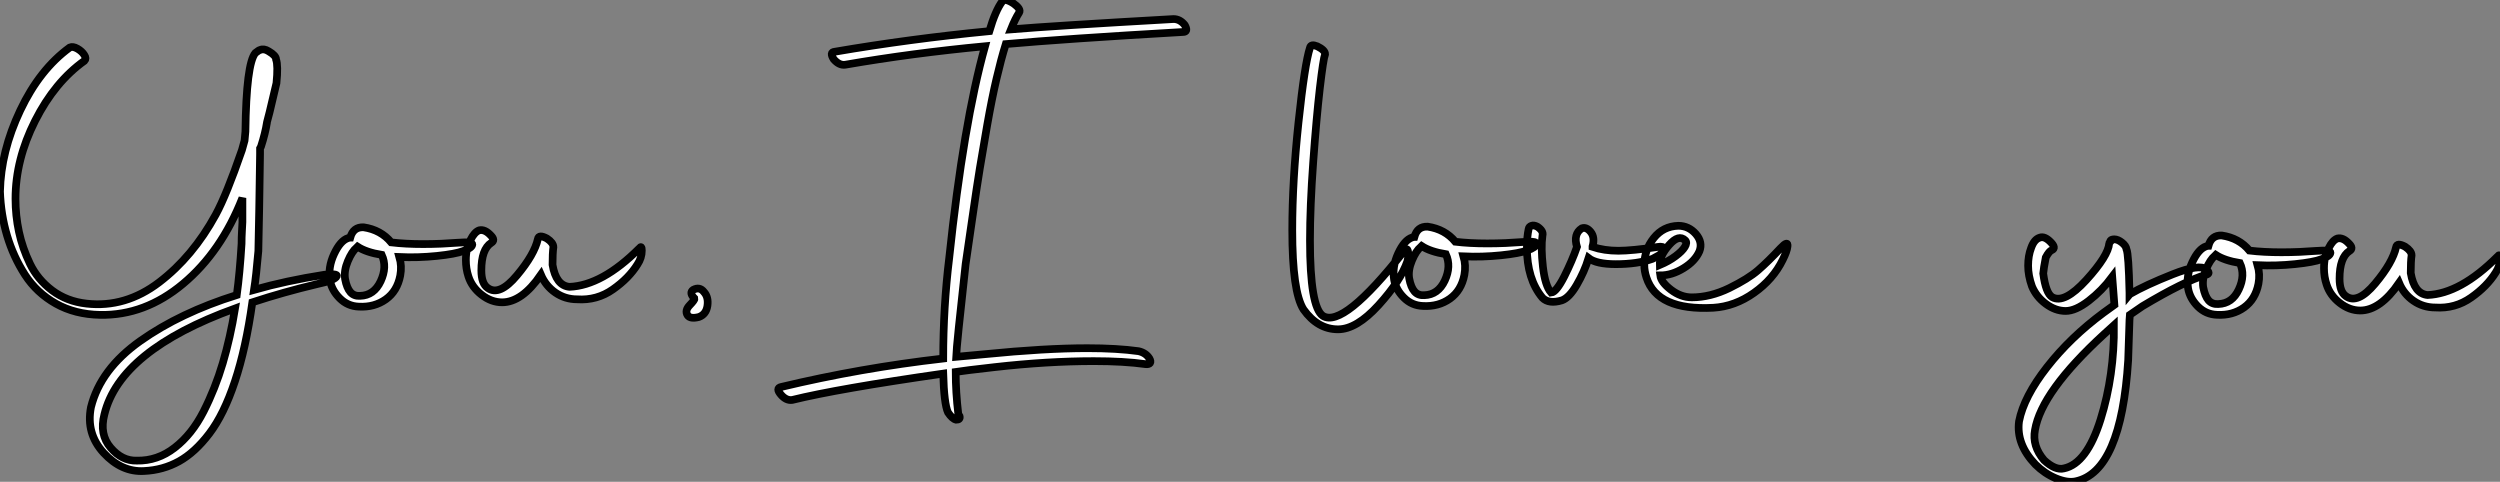
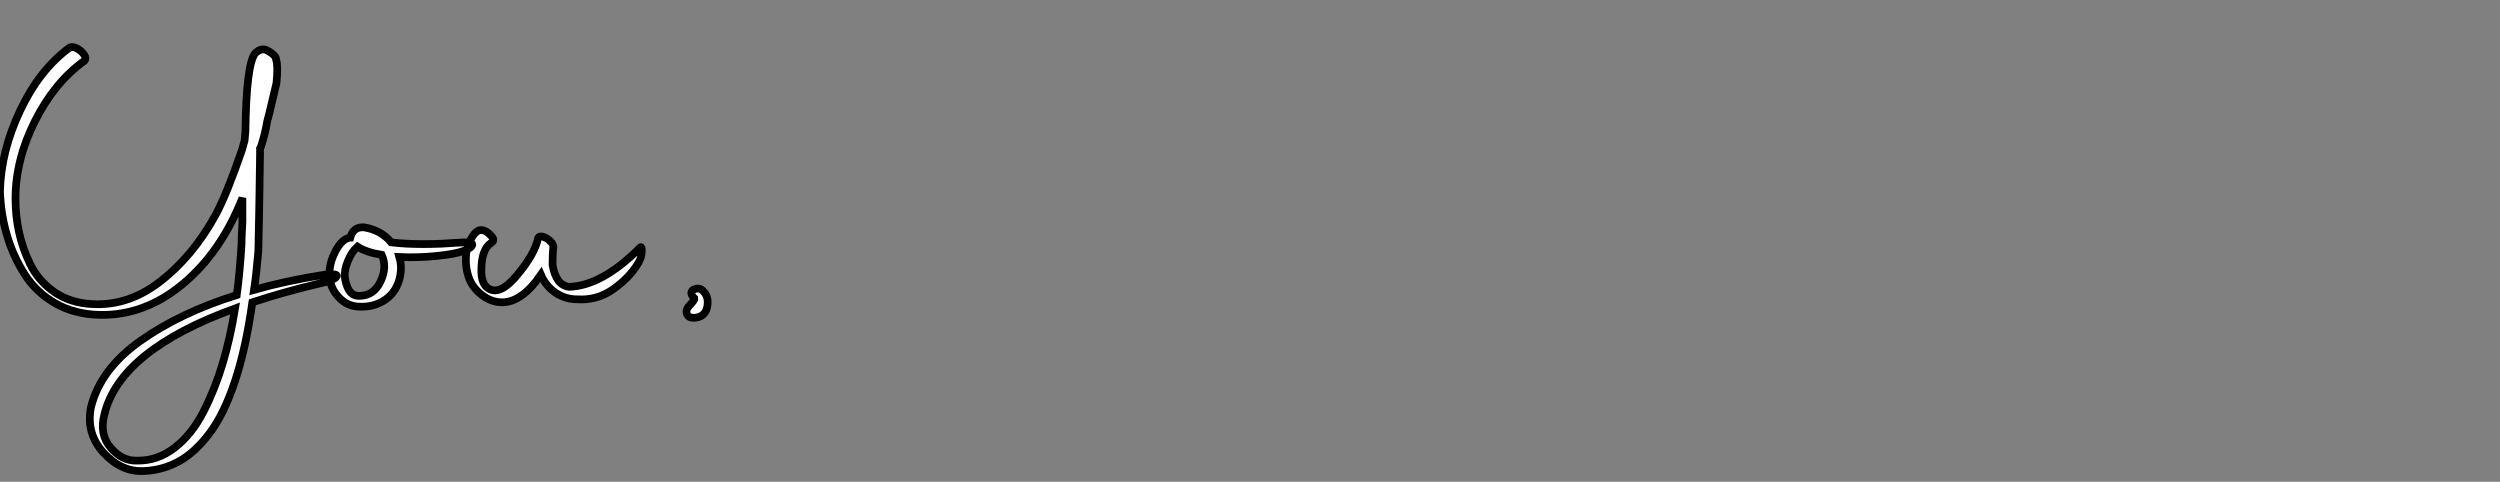
<svg xmlns="http://www.w3.org/2000/svg" viewBox="0.004 -6.644 324.551 62.548">
  <rect x="0.004" y="-6.644" width="324.551" height="62.548" fill="#808080" stroke="none" />
  <path d="M34.16-7.95L34.16-7.95Q33.88-4.70 33.60-2.91L33.60-2.91Q37.74-4.09 42.73-4.87L42.73-4.87Q44.46-5.04 44.35-4.70L44.35-4.70Q44.13-4.14 41.72-3.64L41.72-3.64Q37.46-2.63 33.38-1.29L33.38-1.29Q32.54 4.70 31.11 8.99Q29.68 13.27 27.80 15.74Q25.93 18.20 23.86 19.35Q21.78 20.50 19.32 20.61L19.32 20.61Q16.41 20.78 14.08 18.26Q11.76 15.74 12.43 12.32L12.43 12.32Q13.66 7.39 18.84 3.72Q24.02 0.06 31.36-2.24L31.36-2.24Q31.75-5.10 31.98-8.90L31.98-8.90Q31.98-9.74 32.03-10.56Q32.09-11.37 32.09-11.70L32.09-11.70L32.09-14.84Q29.34-7.84 24.39-3.70Q19.43 0.45 13.61 0.34L13.61 0.34Q10.36 0.28 7.87-1.12Q5.38-2.52 3.86-4.87Q2.35-7.22 1.54-9.94Q0.73-12.66 0.62-15.68L0.62-15.68Q0.73-20.89 3.25-26.21Q5.77-31.53 9.69-34.38L9.69-34.38Q10.08-34.55 10.67-34.22Q11.26-33.88 11.56-33.40Q11.87-32.93 11.59-32.65L11.59-32.65Q7.73-29.90 5.18-24.86Q2.63-19.82 2.63-14.73L2.63-14.73Q2.63-12.54 3.08-10.44Q3.53-8.34 4.51-6.30Q5.49-4.26 7.39-2.83Q9.30-1.40 11.87-1.12L11.87-1.12Q16.91-0.56 21.28-3.89Q25.65-7.22 28.62-12.66L28.62-12.66Q30.02-15.23 32.03-21.06L32.03-21.06L32.37-22.29L32.48-23.46Q32.59-32.26 33.77-33.66L33.77-33.66Q34.27-34.05 34.38-34.05L34.38-34.05Q34.89-34.27 35.50-33.88L35.50-33.88Q36.46-33.32 36.46-32.82L36.46-32.82Q36.74-32.03 36.51-29.74L36.51-29.74Q35.34-24.75 35.28-24.64L35.28-24.64Q35.06-23.24 34.50-21.50L34.50-21.50L34.38-21.28L34.38-20.55Q34.27-12.49 34.16-7.95ZM18.37 19.26L18.37 19.26Q21.06 19.32 23.30 17.58Q25.54 15.85 27.05 12.88Q28.56 9.91 29.54 6.61Q30.52 3.30 31.14-0.50L31.14-0.50Q16.18 4.93 14.17 13.27L14.17 13.27Q13.50 15.85 14.98 17.58Q16.46 19.32 18.37 19.26ZM60.76-7.95L60.76-7.95Q59.75-7.56 57.32-7.31Q54.88-7.06 52.47-7.17L52.47-7.17Q52.81-5.99 52.58-4.76L52.58-4.76Q52.19-2.74 50.71-1.68Q49.22-0.62 47.21-0.73L47.21-0.73Q45.75-0.78 44.72-1.82Q43.68-2.86 43.46-4.14L43.46-4.14Q43.18-5.82 43.99-7.56Q44.80-9.30 45.81-9.63L45.81-9.63Q45.86-9.63 45.95-9.66Q46.03-9.69 46.09-9.69L46.09-9.69Q46.48-11.09 47.82-11.03L47.82-11.03Q50.06-10.70 51.41-9.07L51.41-9.07Q53.26-8.85 55.55-8.85L55.55-8.85Q56.73-8.85 57.93-8.90Q59.14-8.96 59.92-9.02Q60.70-9.07 60.87-9.07L60.87-9.07Q61.94-9.13 61.94-8.79L61.94-8.79Q61.88-8.34 60.76-7.95ZM47.04-8.51L46.93-8.40Q46.31-7.90 45.78-6.64Q45.25-5.38 45.42-4.31L45.42-4.31Q45.64-3.14 46.12-2.60Q46.59-2.07 47.38-2.13L47.38-2.13Q49.17-2.18 50.04-4.03Q50.90-5.88 50.18-7.45L50.18-7.45Q48.16-7.78 47.04-8.51L47.04-8.51ZM65.80-1.29L65.80-1.29Q64.40-1.29 63.14-2.27Q61.88-3.25 61.43-4.65L61.43-4.65Q61.10-5.66 61.10-6.78L61.10-6.78Q61.10-8.34 61.71-9.41L61.71-9.41Q62.22-10.42 62.83-10.64L62.83-10.64Q63.56-10.81 64.34-9.97L64.34-9.97Q64.96-9.35 64.40-9.02L64.40-9.02Q63.11-8.18 63.11-5.43L63.11-5.43Q63.11-3.70 63.95-3.14L63.95-3.14Q65.46-2.07 67.73-4.79Q70.00-7.50 70.45-9.52L70.45-9.52Q70.56-10.14 71.62-9.58L71.62-9.58Q72.46-9.02 72.46-8.46L72.46-8.46Q72.35-7.67 72.35-6.16L72.35-6.16Q72.80-3.47 74.54-3.30L74.54-3.30Q78.79-3.47 83.61-8.29L83.61-8.29Q83.94-8.74 83.94-8.01L83.94-8.01Q83.94-7.06 83.38-6.22L83.38-6.22Q82.26-4.42 80.19-2.97Q78.12-1.51 75.54-1.68L75.54-1.68Q73.98-1.68 72.72-2.55Q71.46-3.42 70.84-4.87L70.84-4.87Q68.38-1.29 65.80-1.29ZM89.88 0.39L89.88 0.39Q89.49-0.22 90.16-0.92Q90.83-1.62 90.78-1.79L90.78-1.79Q90.05-2.52 90.61-2.91L90.61-2.91Q91.45-3.36 92.01-2.63L92.01-2.63Q92.62-1.96 92.46-0.84Q92.29 0.28 91.34 0.62L91.34 0.62Q90.22 0.90 89.88 0.39Z" fill="white" stroke="black" transform="translate(0 0) scale(1 1) translate(-0.616 33.893)" />
-   <path d="M46.26-36.23L46.26-36.23Q30.86-35.34 23.24-34.66L23.24-34.66Q22.62-32.65 22.04-30.16Q21.45-27.66 20.83-24.14Q20.22-20.61 19.88-18.56Q19.54-16.52 18.87-11.87Q18.20-7.22 18.03-6.10L18.03-6.10Q16.86 4.42 16.80 5.94L16.80 5.94L20.50 5.60Q28.34 4.82 33.82 4.82L33.82 4.82Q37.69 4.82 40.49 5.21L40.49 5.21Q41.44 5.43 41.89 6.16L41.89 6.16Q42.11 6.55 41.97 6.75Q41.83 6.94 41.38 6.89L41.38 6.89Q38.58 6.50 34.66 6.50L34.66 6.50Q28.67 6.50 21.78 7.28L21.78 7.28Q17.81 7.73 16.74 7.90L16.74 7.90Q16.74 10.53 17.08 13.38L17.08 13.38L17.25 13.66Q17.36 14.11 16.80 14.11L16.80 14.11Q16.30 14 15.74 13.16L15.74 13.16Q15.23 12.04 15.12 8.12L15.12 8.12Q1.46 10.08-4.48 11.54L-4.48 11.54Q-5.26 11.65-5.94 10.86L-5.94 10.86Q-6.66 10.02-5.94 9.86L-5.94 9.86Q4.37 7.39 15.12 6.16L15.12 6.16Q15.12-0.50 15.90-6.89L15.90-6.89Q17.75-24.36 20.55-34.38L20.55-34.38Q11.14-33.49 2.41-31.98L2.41-31.98Q1.62-31.86 0.90-32.70L0.90-32.70Q0.34-33.60 1.01-33.66L1.01-33.66Q10.81-35.34 21.11-36.34L21.11-36.34Q21.90-39.03 22.79-40.21L22.79-40.21Q23.13-40.66 24.25-39.93L24.25-39.93Q25.26-39.20 24.98-38.75L24.98-38.75Q24.47-37.97 23.91-36.57L23.91-36.57Q29.29-37.02 45.02-37.91L45.02-37.91Q45.86-37.91 46.48-37.13L46.48-37.13Q46.98-36.23 46.26-36.23Z" fill="white" stroke="black" transform="translate(108.688 0) scale(1 1) translate(-1.356 33.738)" />
-   <path d="M3.98 2.30L3.98 2.30Q1.34 2.30-0.50-0.28L-0.50-0.28Q-1.96-2.58-1.96-10.58L-1.96-10.58Q-1.96-16.97-1.15-24.58Q-0.34-32.20 0.34-34.27L0.34-34.27Q0.45-34.78 1.29-34.44L1.29-34.44Q2.30-33.94 2.30-33.43L2.30-33.43Q2.07-32.82 1.62-29.01Q1.18-25.20 0.76-19.43Q0.34-13.66 0.34-9.24L0.34-9.24Q0.34-0.56 2.02 0.56L2.02 0.56Q4.65 2.18 12.54-7.84L12.54-7.84Q13.05-8.51 13.10-7.50L13.10-7.50Q13.10-6.94 12.99-6.55L12.99-6.55Q12.10-3.98 9.24-0.84Q6.38 2.30 3.98 2.30ZM28.56-7.95L28.56-7.95Q27.55-7.56 25.12-7.31Q22.68-7.06 20.27-7.17L20.27-7.17Q20.61-5.99 20.38-4.76L20.38-4.76Q19.99-2.74 18.51-1.68Q17.02-0.62 15.01-0.73L15.01-0.73Q13.55-0.78 12.52-1.82Q11.48-2.86 11.26-4.14L11.26-4.14Q10.98-5.82 11.79-7.56Q12.60-9.30 13.61-9.63L13.61-9.63Q13.66-9.63 13.75-9.66Q13.83-9.69 13.89-9.69L13.89-9.69Q14.28-11.09 15.62-11.03L15.62-11.03Q17.86-10.70 19.21-9.07L19.21-9.07Q21.06-8.85 23.35-8.85L23.35-8.85Q24.53-8.85 25.73-8.90Q26.94-8.96 27.72-9.02Q28.50-9.07 28.67-9.07L28.67-9.07Q29.74-9.13 29.74-8.79L29.74-8.79Q29.68-8.34 28.56-7.95ZM14.84-8.51L14.73-8.40Q14.11-7.90 13.58-6.64Q13.05-5.38 13.22-4.31L13.22-4.31Q13.44-3.14 13.92-2.60Q14.39-2.07 15.18-2.13L15.18-2.13Q16.97-2.18 17.84-4.03Q18.70-5.88 17.98-7.45L17.98-7.45Q15.96-7.78 14.84-8.51L14.84-8.51ZM30.52-1.79L30.52-1.79Q28.50-4.20 28.50-8.34L28.50-8.34Q28.50-9.69 28.73-10.75L28.73-10.75Q28.78-11.03 29.09-11.14Q29.40-11.26 29.85-11.03L29.85-11.03Q30.69-10.47 30.52-9.86L30.52-9.86Q30.30-8.29 30.58-5.82Q30.86-3.36 31.64-2.46L31.64-2.46Q32.31-2.52 33.35-4.56Q34.38-6.61 35-8.40L35-8.40Q34.50-10.08 35.62-10.81L35.62-10.81Q36.23-11.03 36.79-10.33Q37.35-9.63 37.02-8.46L37.02-8.46L37.02-8.40Q38.53-7.90 40.38-7.90L40.38-7.90Q42.11-7.90 45.53-8.40L45.53-8.40Q46.26-8.51 46.26-8.18L46.26-8.18Q46.26-7.56 45.08-7L45.08-7Q44.91-6.89 44.74-6.83L44.74-6.83Q42.84-6.16 40.04-6.16L40.04-6.16Q37.52-6.16 36.51-6.94L36.51-6.94Q35.95-5.15 34.97-3.47Q33.99-1.79 33.04-1.46L33.04-1.46Q31.36-0.95 30.52-1.79ZM52.70-0.50L52.70-0.50Q45.42-0.11 44.02-4.42L44.02-4.42Q43.74-5.26 43.74-6.05L43.74-6.05Q43.74-8.01 44.97-9.55Q46.20-11.09 48.16-11.14L48.16-11.14Q49.50-11.14 50.43-10.08Q51.35-9.02 50.90-7.84L50.90-7.84Q50.34-6.55 48.83-5.63Q47.32-4.70 45.81-4.70L45.81-4.70Q45.92-3.81 47.21-2.83Q48.50-1.85 49.90-1.85L49.90-1.85Q52.30-1.85 54.77-3.05Q57.23-4.26 58.52-5.38Q59.81-6.50 61.43-8.23L61.43-8.23Q62.44-9.30 62.33-8.46L62.33-8.46Q62.27-7.84 61.71-6.72L61.71-6.72Q60.48-4.20 57.99-2.44Q55.50-0.67 52.70-0.50ZM49.06-9.24L49.06-9.24Q48.22-10.08 46.96-8.65Q45.70-7.22 45.75-6.05L45.75-6.05Q46.93-6.55 47.80-7.20Q48.66-7.84 49-8.40Q49.34-8.96 49.06-9.24Z" fill="white" stroke="black" transform="translate(170.72 0) scale(1 1) translate(-0.993 33.809)" />
-   <path d="M8.29-1.01L9.69-2.02L9.41-5.66Q8.06-3.86 6.36-2.55Q4.65-1.23 3.36-1.23L3.36-1.23Q2.02-1.23 0.78-2.16Q-0.45-3.08-1.01-4.42L-1.01-4.42Q-1.51-5.82-1.51-7.11Q-1.51-8.40-1.12-9.41L-1.12-9.41Q-0.73-10.53 0-10.75L0-10.75Q0.62-10.98 1.40-10.19Q2.18-9.41 1.57-9.13L1.57-9.13Q1.23-9.02 0.78-8.18L0.78-8.18Q0.50-6.72 0.45-6.10L0.45-6.10Q0.78-3.53 1.62-3.02L1.62-3.02Q3.19-2.13 6.05-5.26Q8.90-8.40 9.02-10.02L9.02-10.02Q9.02-10.08 9.18-10.25L9.18-10.25Q9.13-10.30 9.18-10.36L9.18-10.36Q9.30-10.53 9.69-10.53L9.69-10.53Q10.14-10.53 10.67-10.11Q11.20-9.69 11.26-9.24L11.26-9.24Q11.54-8.62 11.65-3.58L11.65-3.58L11.65-3.36L11.70-3.42Q13.72-4.59 17.25-5.99Q20.78-7.39 21.62-6.61L21.62-6.61Q22.23-6.10 21.62-5.94L21.62-5.94Q18.76-5.10 13.33-1.85L13.33-1.85L11.70-0.73L11.65-0.06L11.48 5.15Q10.58 19.66 4.65 20.89L4.65 20.89Q3.58 21.11 2.10 20.50Q0.62 19.88-0.56 18.70L-0.56 18.70Q-3.08 16.07-2.69 13.10L-2.69 13.10Q-2.07 9.91 0.95 6.05Q3.98 2.18 8.29-1.01L8.29-1.01ZM3.14 19.21L3.14 19.21Q6.10 18.59 7.90 12.85Q9.69 7.11 9.63 0.62L9.63 0.62L8.34 1.79Q0.22 9.24-0.62 14.22L-0.62 14.22Q-1.01 16.30 0.56 18.14L0.56 18.14Q2.02 19.49 3.14 19.21ZM36.57-7.95L36.57-7.95Q35.56-7.56 33.12-7.31Q30.69-7.06 28.28-7.17L28.28-7.17Q28.62-5.99 28.39-4.76L28.39-4.76Q28-2.74 26.52-1.68Q25.03-0.62 23.02-0.73L23.02-0.73Q21.56-0.78 20.52-1.82Q19.49-2.86 19.26-4.14L19.26-4.14Q18.98-5.82 19.80-7.56Q20.61-9.30 21.62-9.63L21.62-9.63Q21.67-9.63 21.76-9.66Q21.84-9.69 21.90-9.69L21.90-9.69Q22.29-11.09 23.63-11.03L23.63-11.03Q25.87-10.70 27.22-9.07L27.22-9.07Q29.06-8.85 31.36-8.85L31.36-8.85Q32.54-8.85 33.74-8.90Q34.94-8.96 35.73-9.02Q36.51-9.07 36.68-9.07L36.68-9.07Q37.74-9.13 37.74-8.79L37.74-8.79Q37.69-8.34 36.57-7.95ZM22.85-8.51L22.74-8.40Q22.12-7.90 21.59-6.64Q21.06-5.38 21.22-4.31L21.22-4.31Q21.45-3.14 21.92-2.60Q22.40-2.07 23.18-2.13L23.18-2.13Q24.98-2.18 25.84-4.03Q26.71-5.88 25.98-7.45L25.98-7.45Q23.97-7.78 22.85-8.51L22.85-8.51ZM41.61-1.29L41.61-1.29Q40.21-1.29 38.95-2.27Q37.69-3.25 37.24-4.65L37.24-4.65Q36.90-5.66 36.90-6.78L36.90-6.78Q36.90-8.34 37.52-9.41L37.52-9.41Q38.02-10.42 38.64-10.64L38.64-10.64Q39.37-10.81 40.15-9.97L40.15-9.97Q40.77-9.35 40.21-9.02L40.21-9.02Q38.92-8.18 38.92-5.43L38.92-5.43Q38.92-3.70 39.76-3.14L39.76-3.14Q41.27-2.07 43.54-4.79Q45.81-7.50 46.26-9.52L46.26-9.52Q46.37-10.14 47.43-9.58L47.43-9.58Q48.27-9.02 48.27-8.46L48.27-8.46Q48.16-7.67 48.16-6.16L48.16-6.16Q48.61-3.47 50.34-3.30L50.34-3.30Q54.60-3.47 59.42-8.29L59.42-8.29Q59.75-8.74 59.75-8.01L59.75-8.01Q59.75-7.06 59.19-6.22L59.19-6.22Q58.07-4.42 56-2.97Q53.93-1.51 51.35-1.68L51.35-1.68Q49.78-1.68 48.52-2.55Q47.26-3.42 46.65-4.87L46.65-4.87Q44.18-1.29 41.61-1.29Z" fill="white" stroke="black" transform="translate(265.143 0) scale(1 1) translate(-0.337 34.956)" />
</svg>